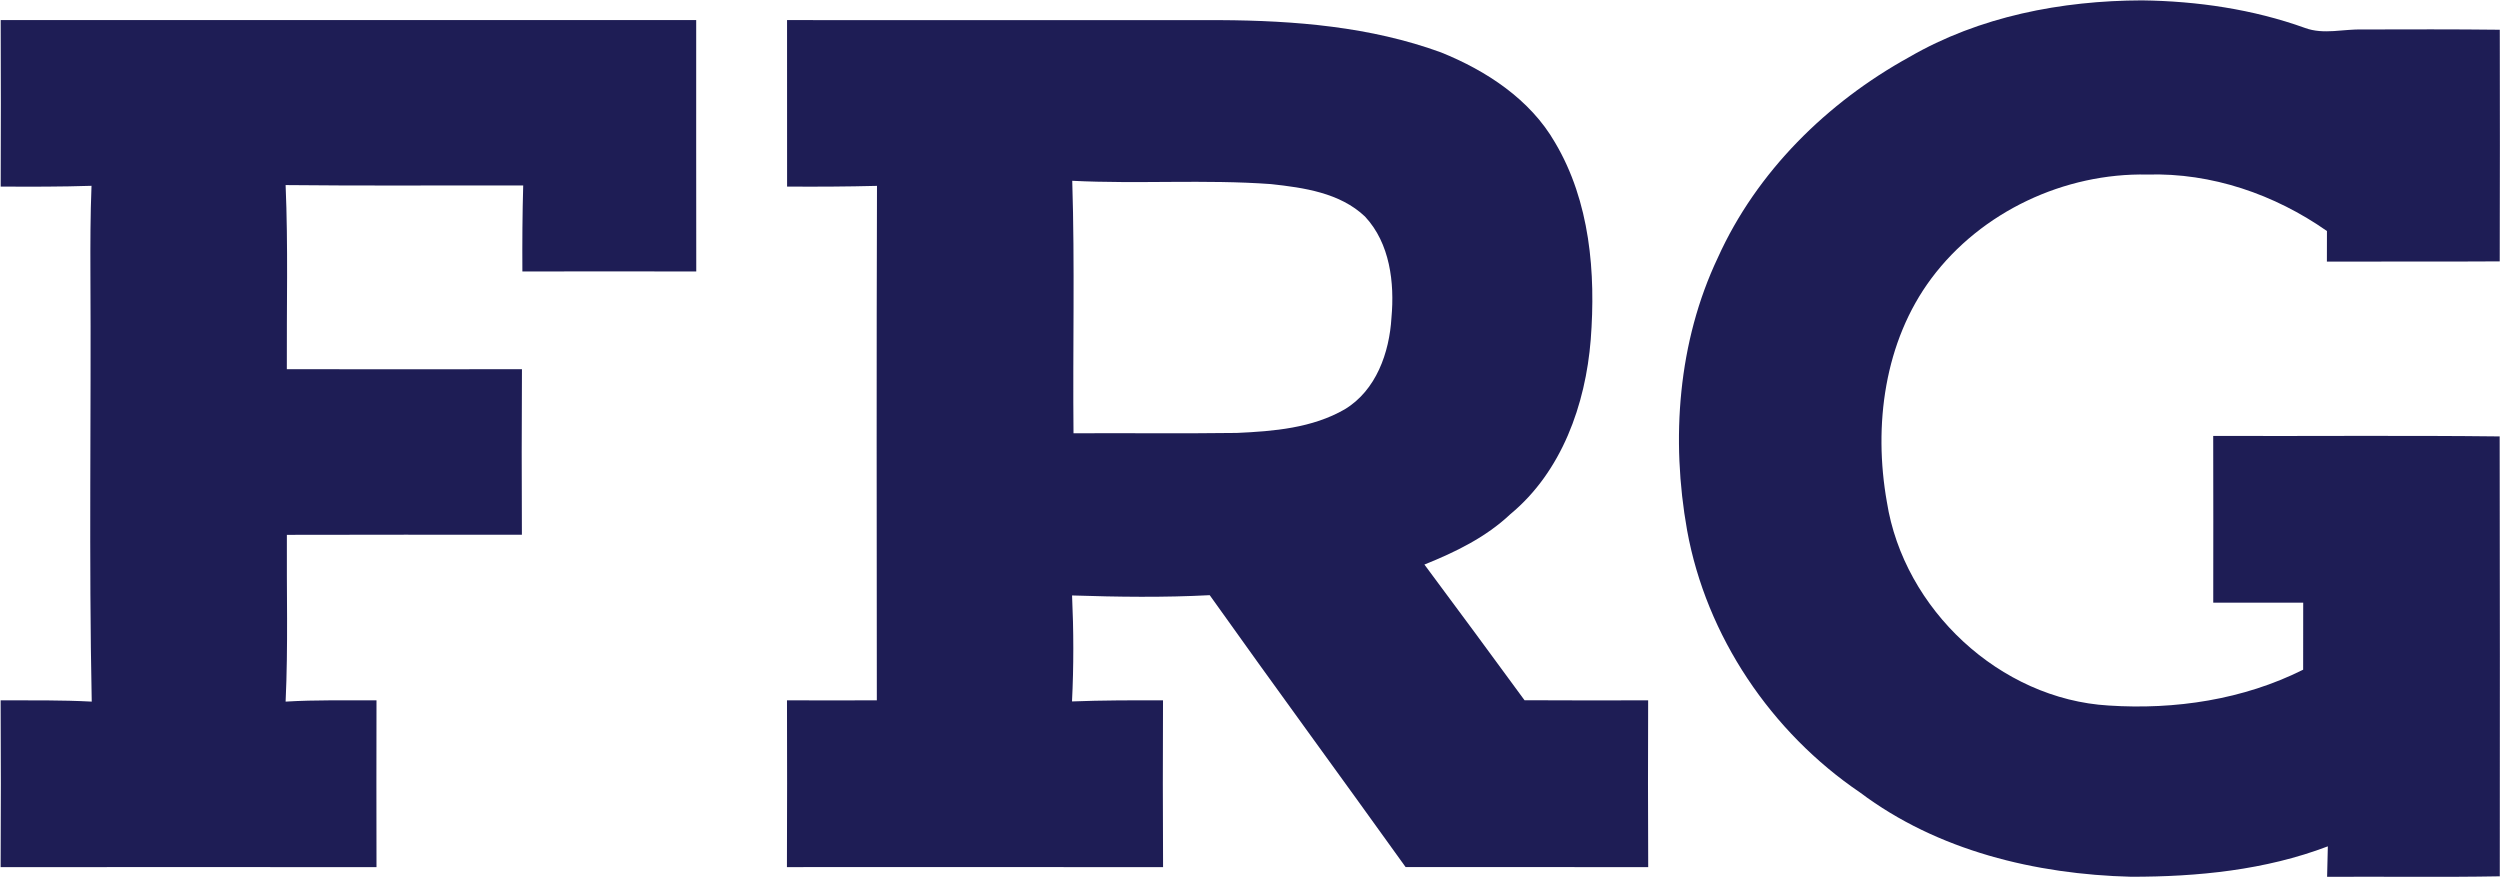
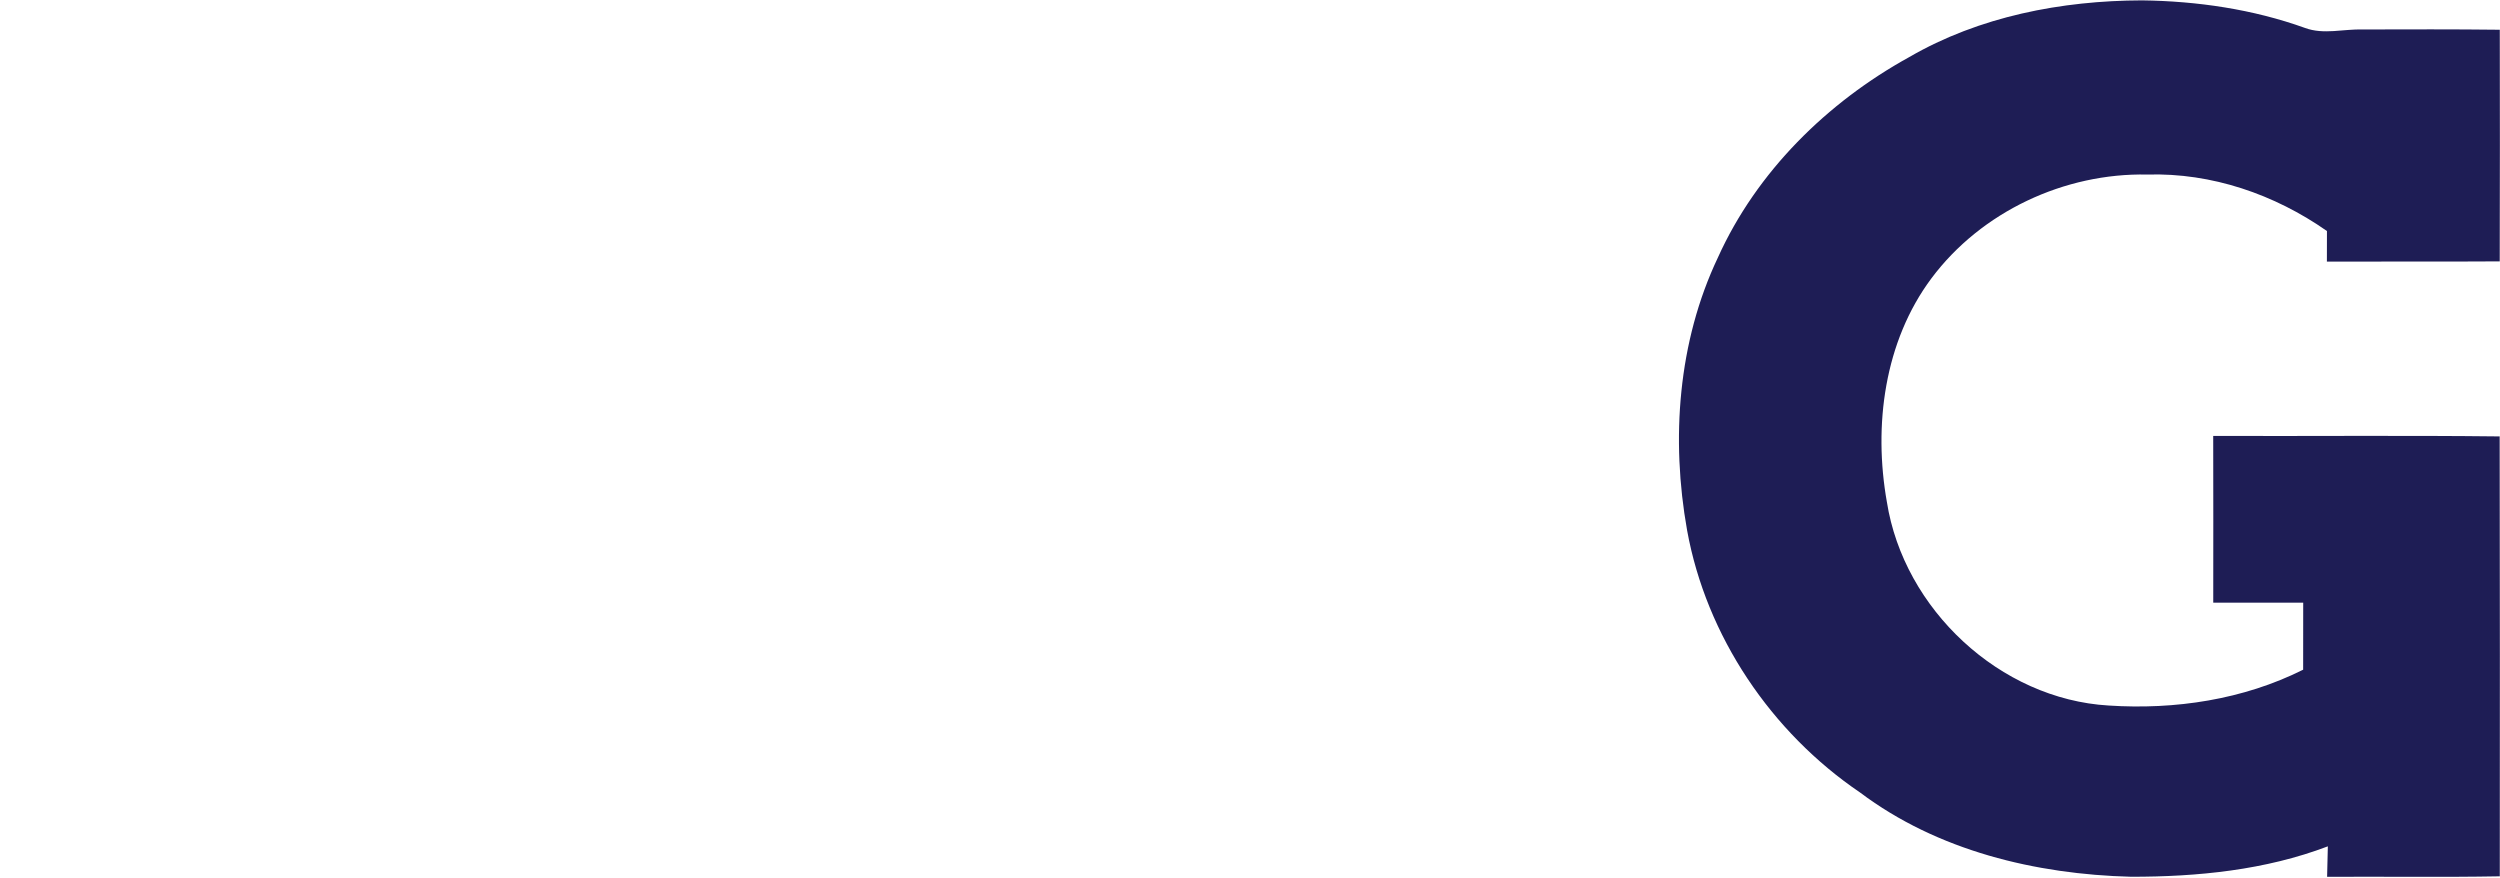
<svg xmlns="http://www.w3.org/2000/svg" version="1.2" baseProfile="tiny-ps" viewBox="0 0 1270 446" width="1270" height="446">
  <title>frg-logo-full-blue-svg</title>
  <style>
		tspan { white-space:pre }
		.shp0 { fill: #1e1d55 } 
	</style>
  <g id="#1e1d55ff">
    <path id="Layer" class="shp0" d="M969.86 29.02C1005.51 8.33 1047.25 0.31 1088.12 0.19C1116.2 0.56 1144.45 4.68 1170.93 14.19C1180.43 17.72 1190.56 14.66 1200.35 14.97C1223.52 14.92 1246.69 14.83 1269.89 15.11C1269.94 54.32 1270 93.55 1269.86 132.78C1240.57 132.98 1211.32 132.78 1182.06 132.89C1182.06 127.7 1182.09 122.52 1182.09 117.36C1155.5 98.74 1123.55 87.71 1090.9 88.67C1048.77 87.77 1006.49 107.51 981.19 141.36C957.18 173.52 951.65 216.23 958.53 254.99C967.11 309.45 1015.92 355.18 1071.23 358.41C1104.95 360.62 1139.59 355.43 1170 340.21C1170.03 328.85 1170 317.49 1170.03 306.16C1154.8 306.19 1139.56 306.16 1124.33 306.16C1124.36 277.93 1124.39 249.69 1124.31 221.45C1172.8 221.62 1221.33 221.14 1269.83 221.7C1270 296.18 1269.92 370.69 1269.89 445.17C1240.63 445.7 1211.4 445.25 1182.17 445.42C1182.31 440.26 1182.45 435.1 1182.54 429.94C1150.76 442.03 1116.37 445.42 1082.59 445.39C1034.09 444.16 984.22 432.16 944.92 402.6C899.76 371.98 866.8 323.21 857.04 269.37C848.79 223.1 852.36 173.69 872.69 130.84C892.36 87.24 928.23 51.96 969.86 29.02Z" />
-     <path id="Layer" class="shp0" d="M0.35 10.21C118.13 10.26 235.89 10.23 353.67 10.21C353.67 52.77 353.64 95.34 353.7 137.91C324.25 137.85 294.79 137.85 265.37 137.91C265.29 123.33 265.37 108.77 265.79 94.22C225.57 94.11 185.34 94.47 145.09 94.02C146.41 125.18 145.57 156.36 145.71 187.55C185.51 187.63 225.34 187.6 265.15 187.55C264.98 215.59 265 243.63 265.12 271.64C225.31 271.64 185.54 271.59 145.73 271.7C145.54 299.94 146.41 328.21 145.09 356.42C160.46 355.49 175.86 355.83 191.26 355.77C191.2 384.01 191.2 412.25 191.26 440.52C127.61 440.46 63.97 440.43 0.32 440.52C0.46 412.25 0.49 384.01 0.32 355.77C15.75 355.8 31.18 355.6 46.6 356.42C45.12 283.93 46.35 211.38 45.93 138.86C45.87 124.03 45.9 109.2 46.49 94.39C31.09 94.89 15.72 94.87 0.35 94.78C0.46 66.6 0.46 38.39 0.35 10.21Z" />
-     <path id="Layer" fill-rule="evenodd" class="shp0" d="M399.82 10.21C473.14 10.26 546.46 10.18 619.79 10.23C657.63 10.43 696.2 13.54 732.02 26.61C755.05 35.89 777.35 50.47 789.97 72.43C807.73 102.35 810.7 138.58 808.09 172.57C805.45 205.52 793.39 239.59 767.28 261.18C754.85 272.93 739.31 280.48 723.6 286.79C740.66 309.7 757.6 332.69 774.46 355.72C795.41 355.86 816.34 355.8 837.26 355.77C837.15 384.01 837.15 412.25 837.29 440.52C796.2 440.4 755.13 440.52 714.04 440.46C680.99 394.33 647.39 348.59 614.54 302.35C591.26 303.58 567.89 303.25 544.61 302.49C545.43 320.41 545.48 338.39 544.58 356.33C559.98 355.72 575.41 355.74 590.81 355.77C590.7 384.01 590.67 412.25 590.84 440.52C527.14 440.43 463.46 440.46 399.76 440.49C399.9 412.25 399.84 384.01 399.79 355.77C415.02 355.8 430.22 355.83 445.43 355.77C445.37 268.64 445.23 181.54 445.51 94.42C430.28 94.81 415.05 94.89 399.84 94.78C399.82 66.57 399.84 38.39 399.82 10.21ZM544.7 91.84C546.04 134.57 544.92 177.37 545.34 220.1C573 219.96 600.66 220.3 628.32 219.93C647 219.09 666.66 217.47 683.18 207.9C699.09 198.29 705.82 179.1 706.86 161.38C708.48 143.58 706.1 123.58 693.42 110.01C680.71 97.92 662.34 95.34 645.65 93.52C612.05 91.08 578.3 93.55 544.7 91.84Z" />
  </g>
</svg>